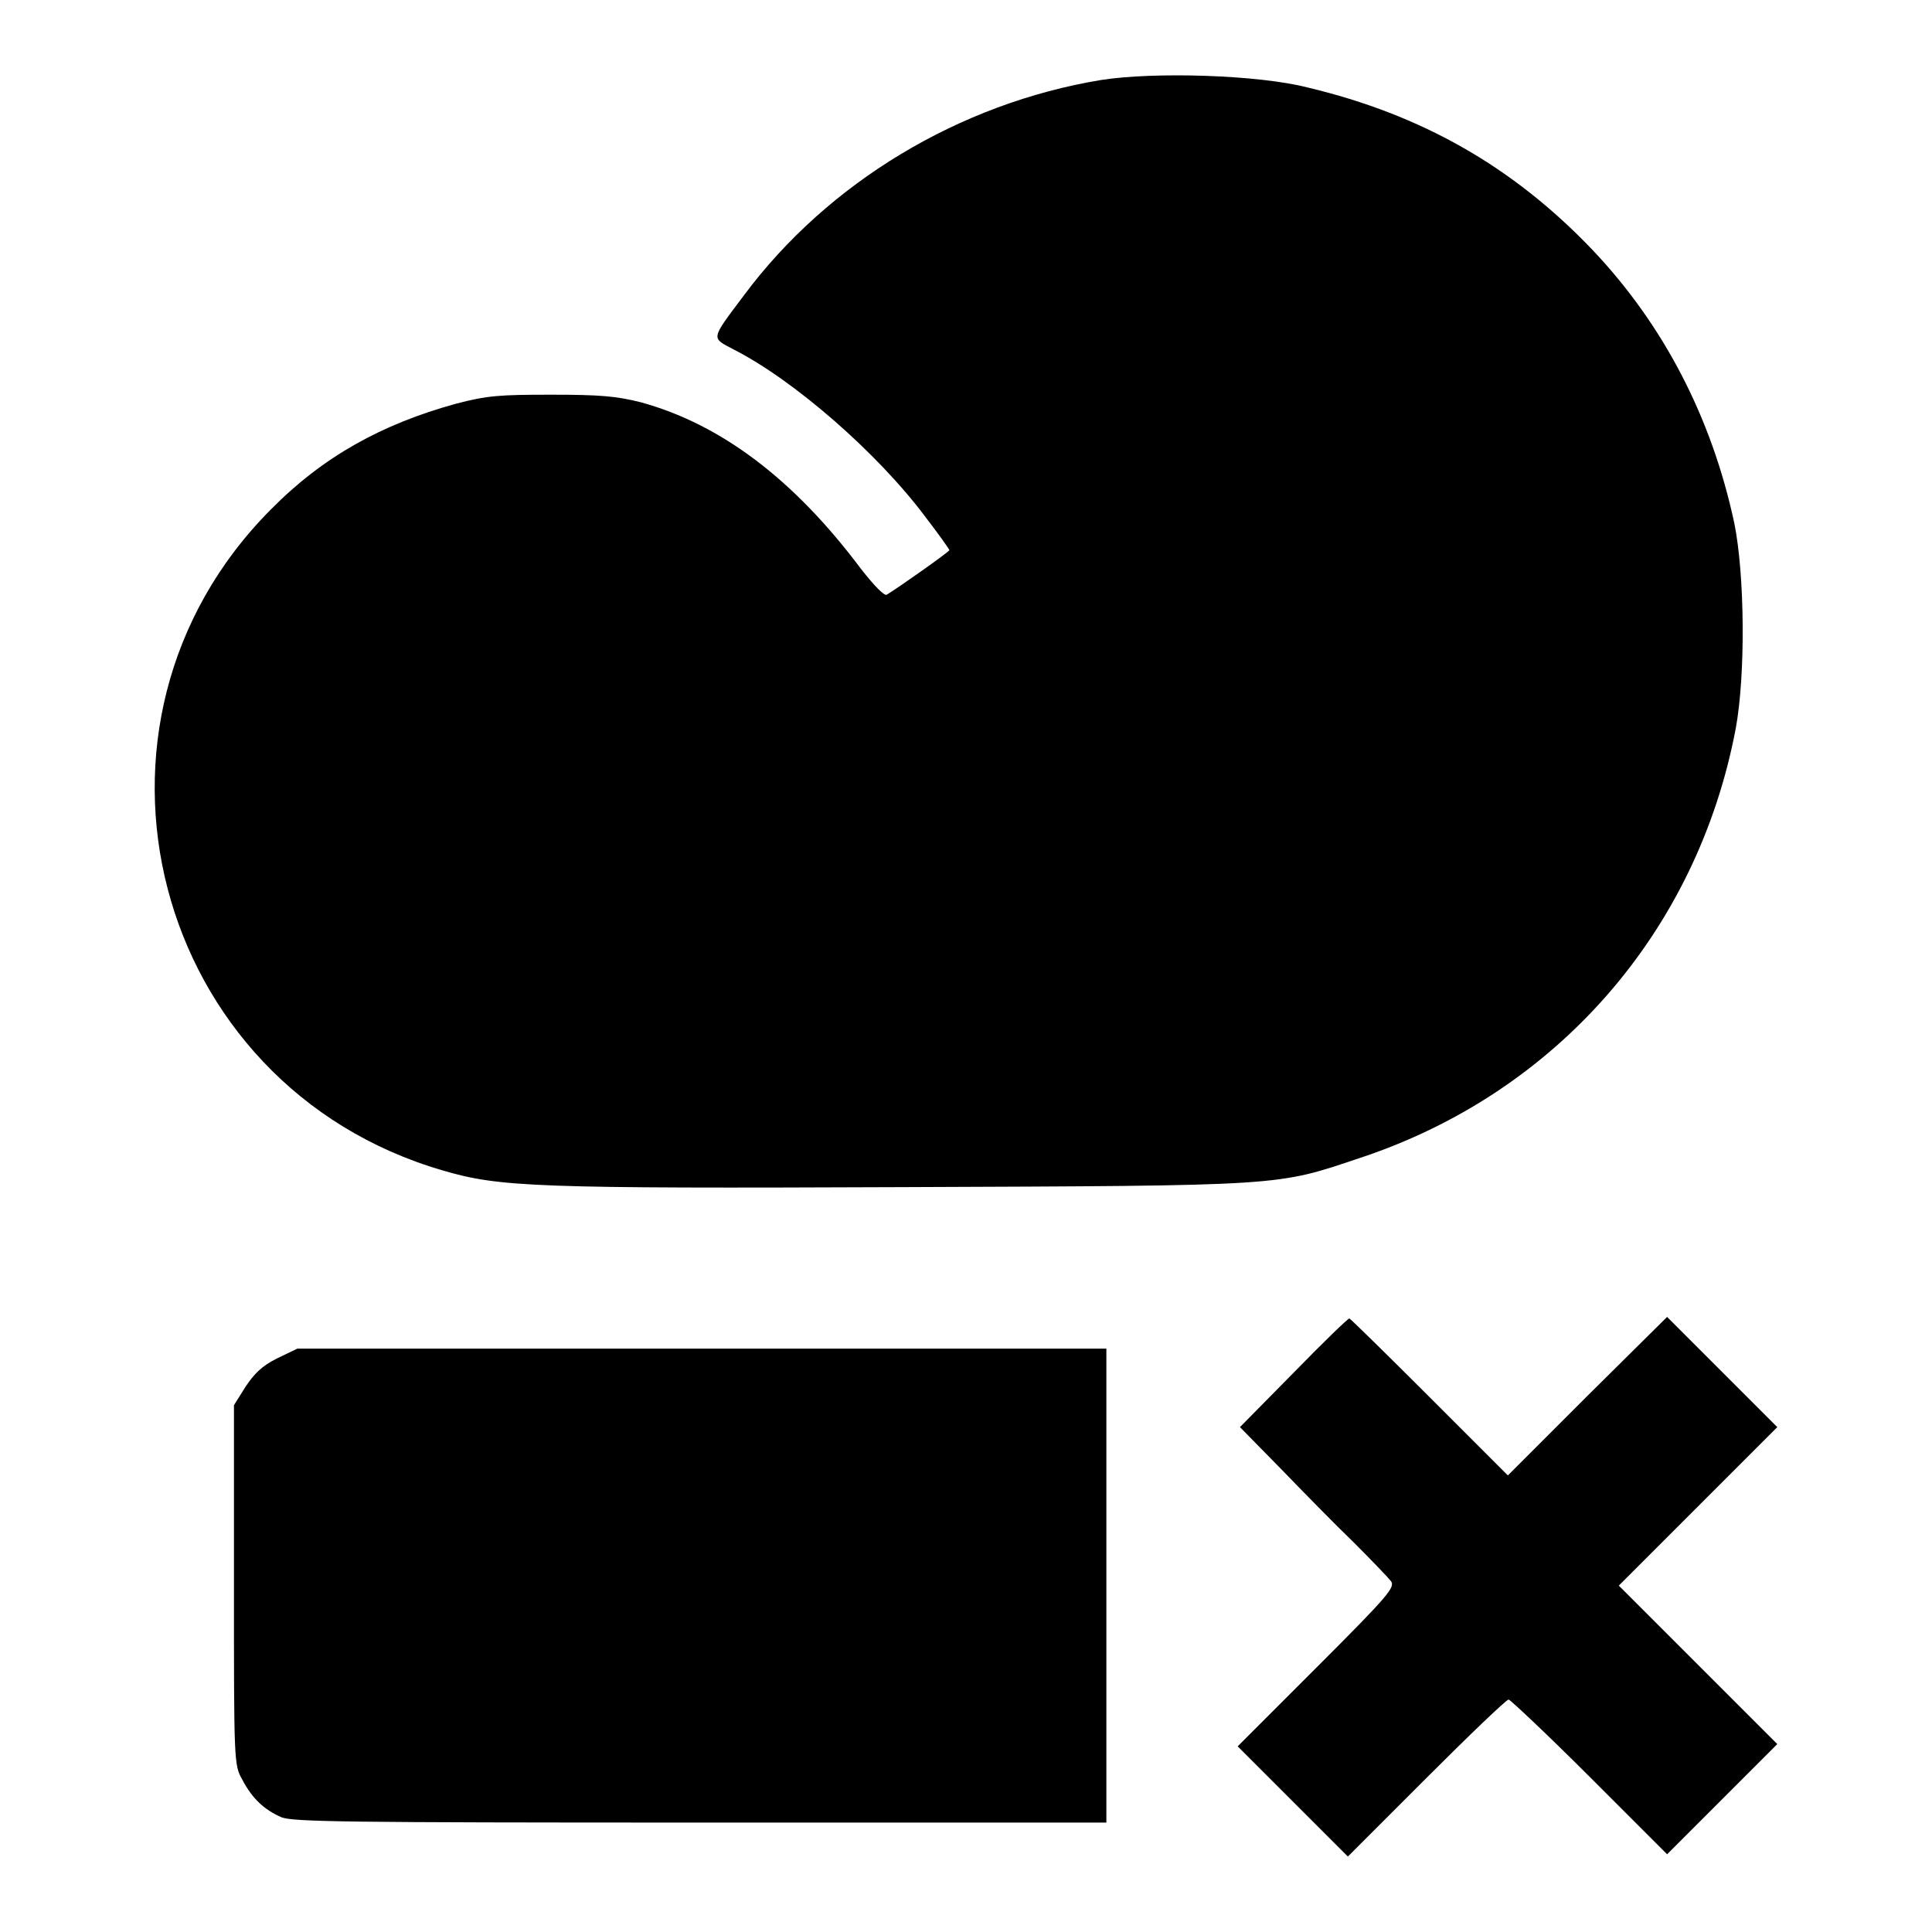
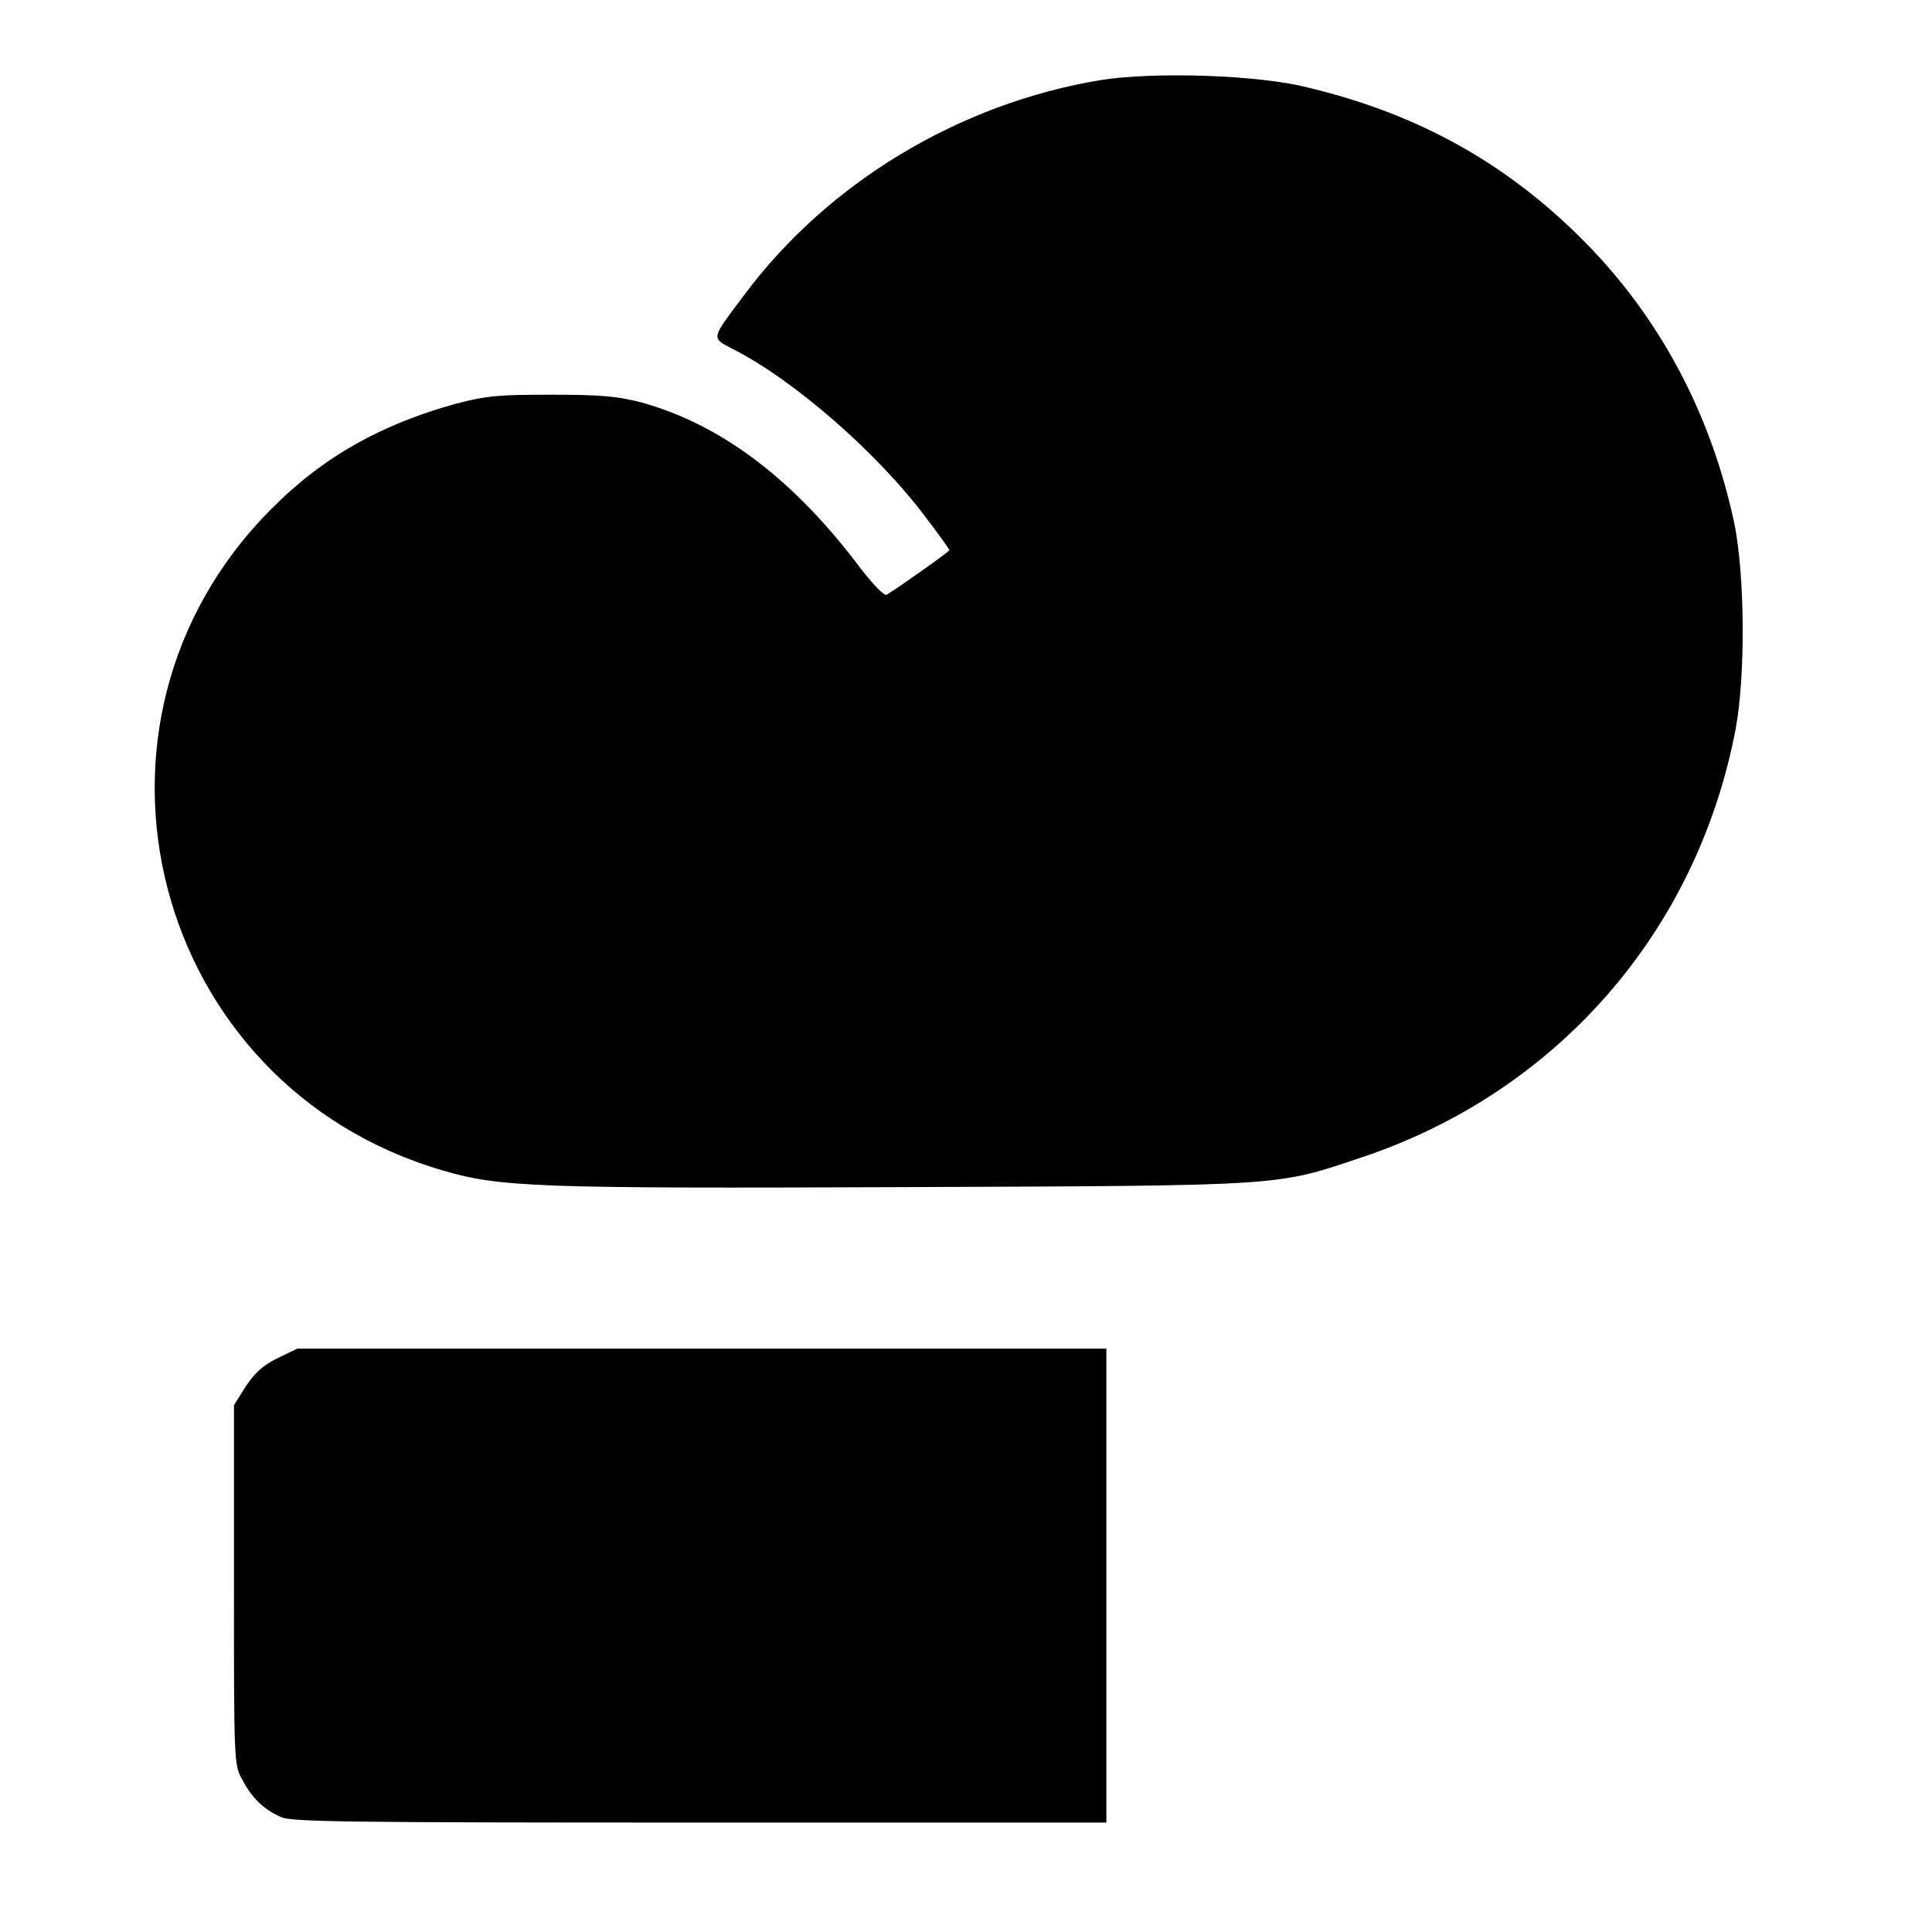
<svg xmlns="http://www.w3.org/2000/svg" version="1.1" x="0px" y="0px" viewBox="0 0 256 256" enable-background="new 0 0 256 256" xml:space="preserve">
  <g>
    <g>
      <g>
        <path fill="#000000" d="M145.9,10.6c-18.8,3.1-36.2,13.6-47.3,28.5c-4.5,6-4.4,5.6-1.4,7.2c7.9,4,19.1,13.7,25.5,22.3c1.7,2.2,3.1,4.2,3.1,4.3c0,0.2-6.8,5-8.3,5.9c-0.3,0.2-1.6-1.1-3.4-3.4c-8.9-11.9-18.6-19.2-29.2-22.1c-3.2-0.8-5.3-1-11.8-1c-6.9,0-8.5,0.1-12.7,1.2c-9.8,2.7-17.6,7-24.5,14c-28.3,28.4-15.8,76.4,22.8,87.6c7.5,2.2,12.2,2.4,60.9,2.2c50.9-0.2,49.4-0.1,60.7-3.9c25.9-8.6,44.6-29.9,49.7-56.9c1.3-7.1,1.2-20.3-0.2-27.2c-3-14-9.4-26.3-18.8-36.2c-10.5-11-22.6-17.9-37.7-21.5C166.7,9.9,152.9,9.5,145.9,10.6z" />
-         <path fill="#000000" d="M171.4,181.9l-7.1,7.2l5.4,5.5c3,3.1,7.3,7.5,9.7,9.8c2.3,2.3,4.6,4.7,4.9,5.1c0.6,0.8-0.2,1.8-9.8,11.4l-10.5,10.5l7.3,7.3l7.3,7.3l10.4-10.4c5.7-5.7,10.6-10.4,10.9-10.4c0.2,0,5.1,4.6,10.7,10.2l10.3,10.3l7.3-7.3l7.3-7.3l-10.5-10.5l-10.5-10.5l10.5-10.5l10.5-10.5l-7.3-7.3l-7.3-7.3L210.3,185l-10.5,10.5l-10.4-10.4c-5.7-5.7-10.5-10.4-10.6-10.4C178.6,174.7,175.3,177.9,171.4,181.9z" />
        <path fill="#000000" d="M36.7,180c-2,1-3,2-4.2,3.8l-1.5,2.4v23.8c0,23.4,0,23.9,1.1,25.8c1.3,2.5,2.9,4,5.2,5c1.6,0.6,8.2,0.7,55.6,0.7h53.7v-31.4v-31.4H93H39.4L36.7,180z" />
      </g>
    </g>
  </g>
</svg>